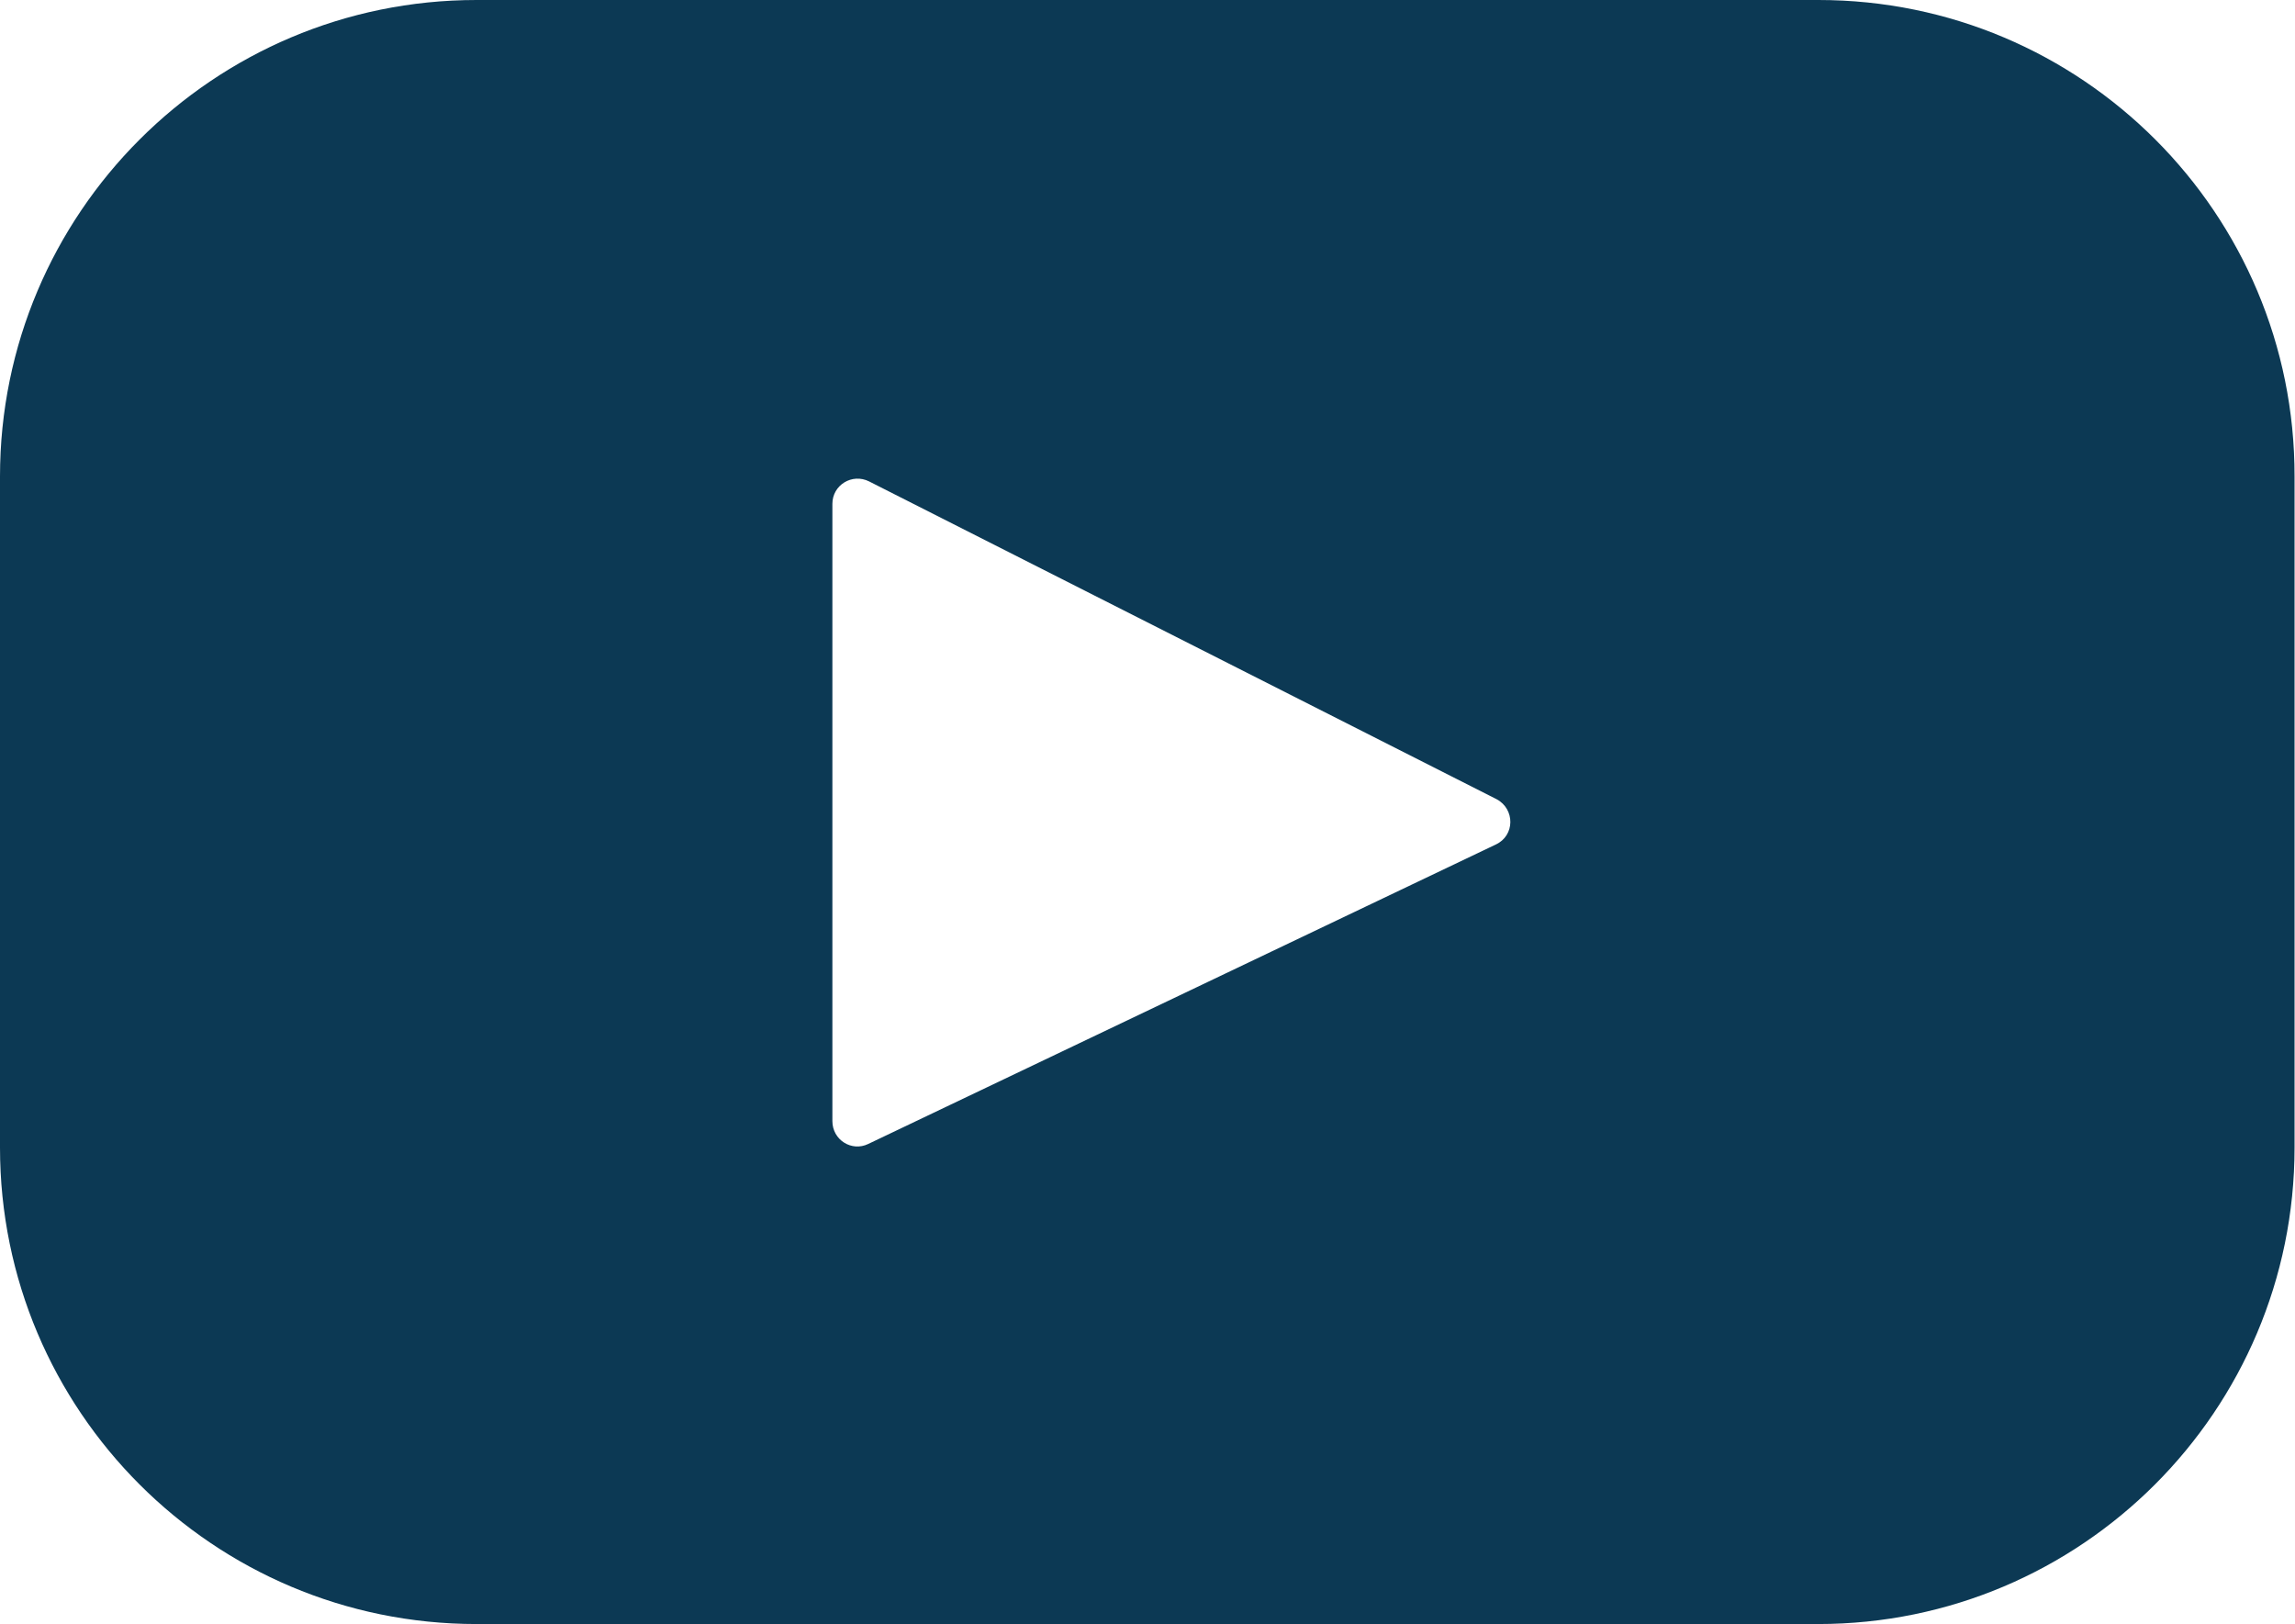
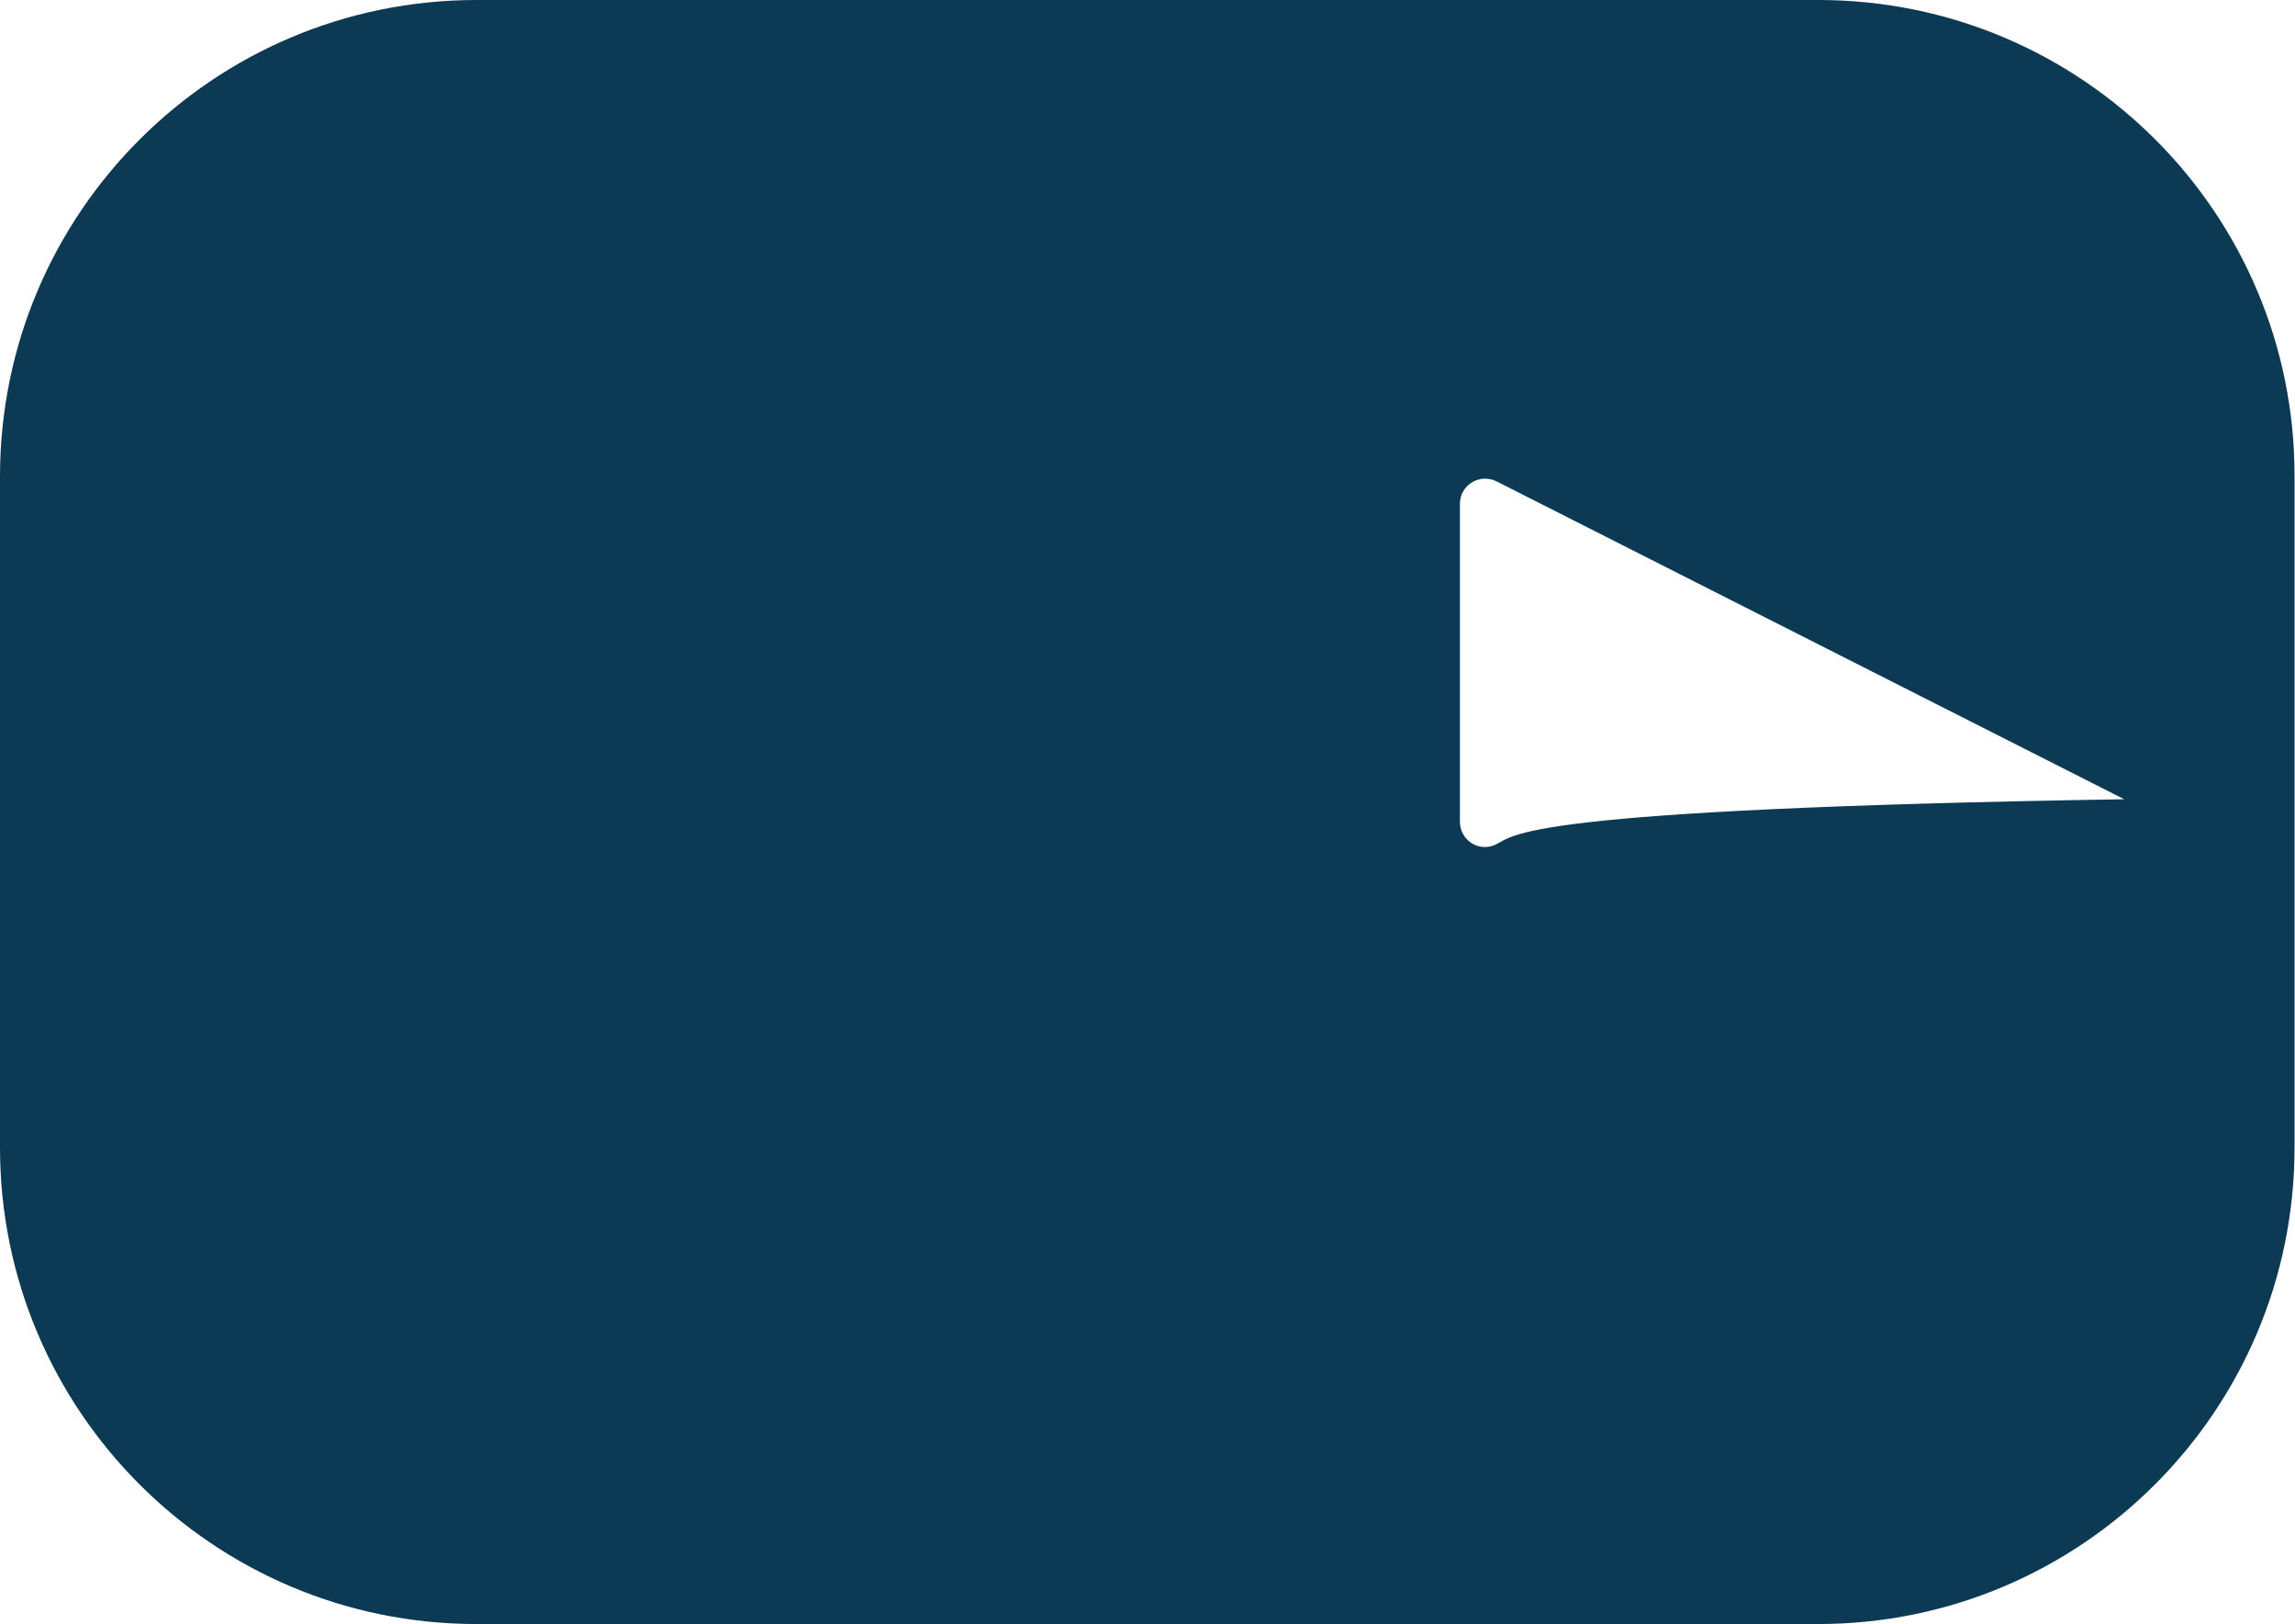
<svg xmlns="http://www.w3.org/2000/svg" version="1.1" id="Livello_1" x="0px" y="0px" viewBox="0 0 512 362.3" style="enable-background:new 0 0 512 362.3;" xml:space="preserve">
  <style type="text/css">
	.st0{fill:#0C3954;}
</style>
  <g>
-     <path class="st0" d="M405.7,0H106.3C47.6,0,0,47.6,0,106.3V256c0,58.7,47.6,106.3,106.3,106.3h299.3c58.7,0,106.3-47.6,106.3-106.3   V106.3C512,47.6,464.4,0,405.7,0L405.7,0z M333.7,188.4l-140,66.8c-3.7,1.8-8-0.9-8-5.1V112.4c0-4.2,4.4-6.9,8.2-5l140,70.9   C338,180.5,338,186.4,333.7,188.4L333.7,188.4z" />
+     <path class="st0" d="M405.7,0H106.3C47.6,0,0,47.6,0,106.3V256c0,58.7,47.6,106.3,106.3,106.3h299.3c58.7,0,106.3-47.6,106.3-106.3   V106.3C512,47.6,464.4,0,405.7,0L405.7,0z M333.7,188.4c-3.7,1.8-8-0.9-8-5.1V112.4c0-4.2,4.4-6.9,8.2-5l140,70.9   C338,180.5,338,186.4,333.7,188.4L333.7,188.4z" />
  </g>
</svg>